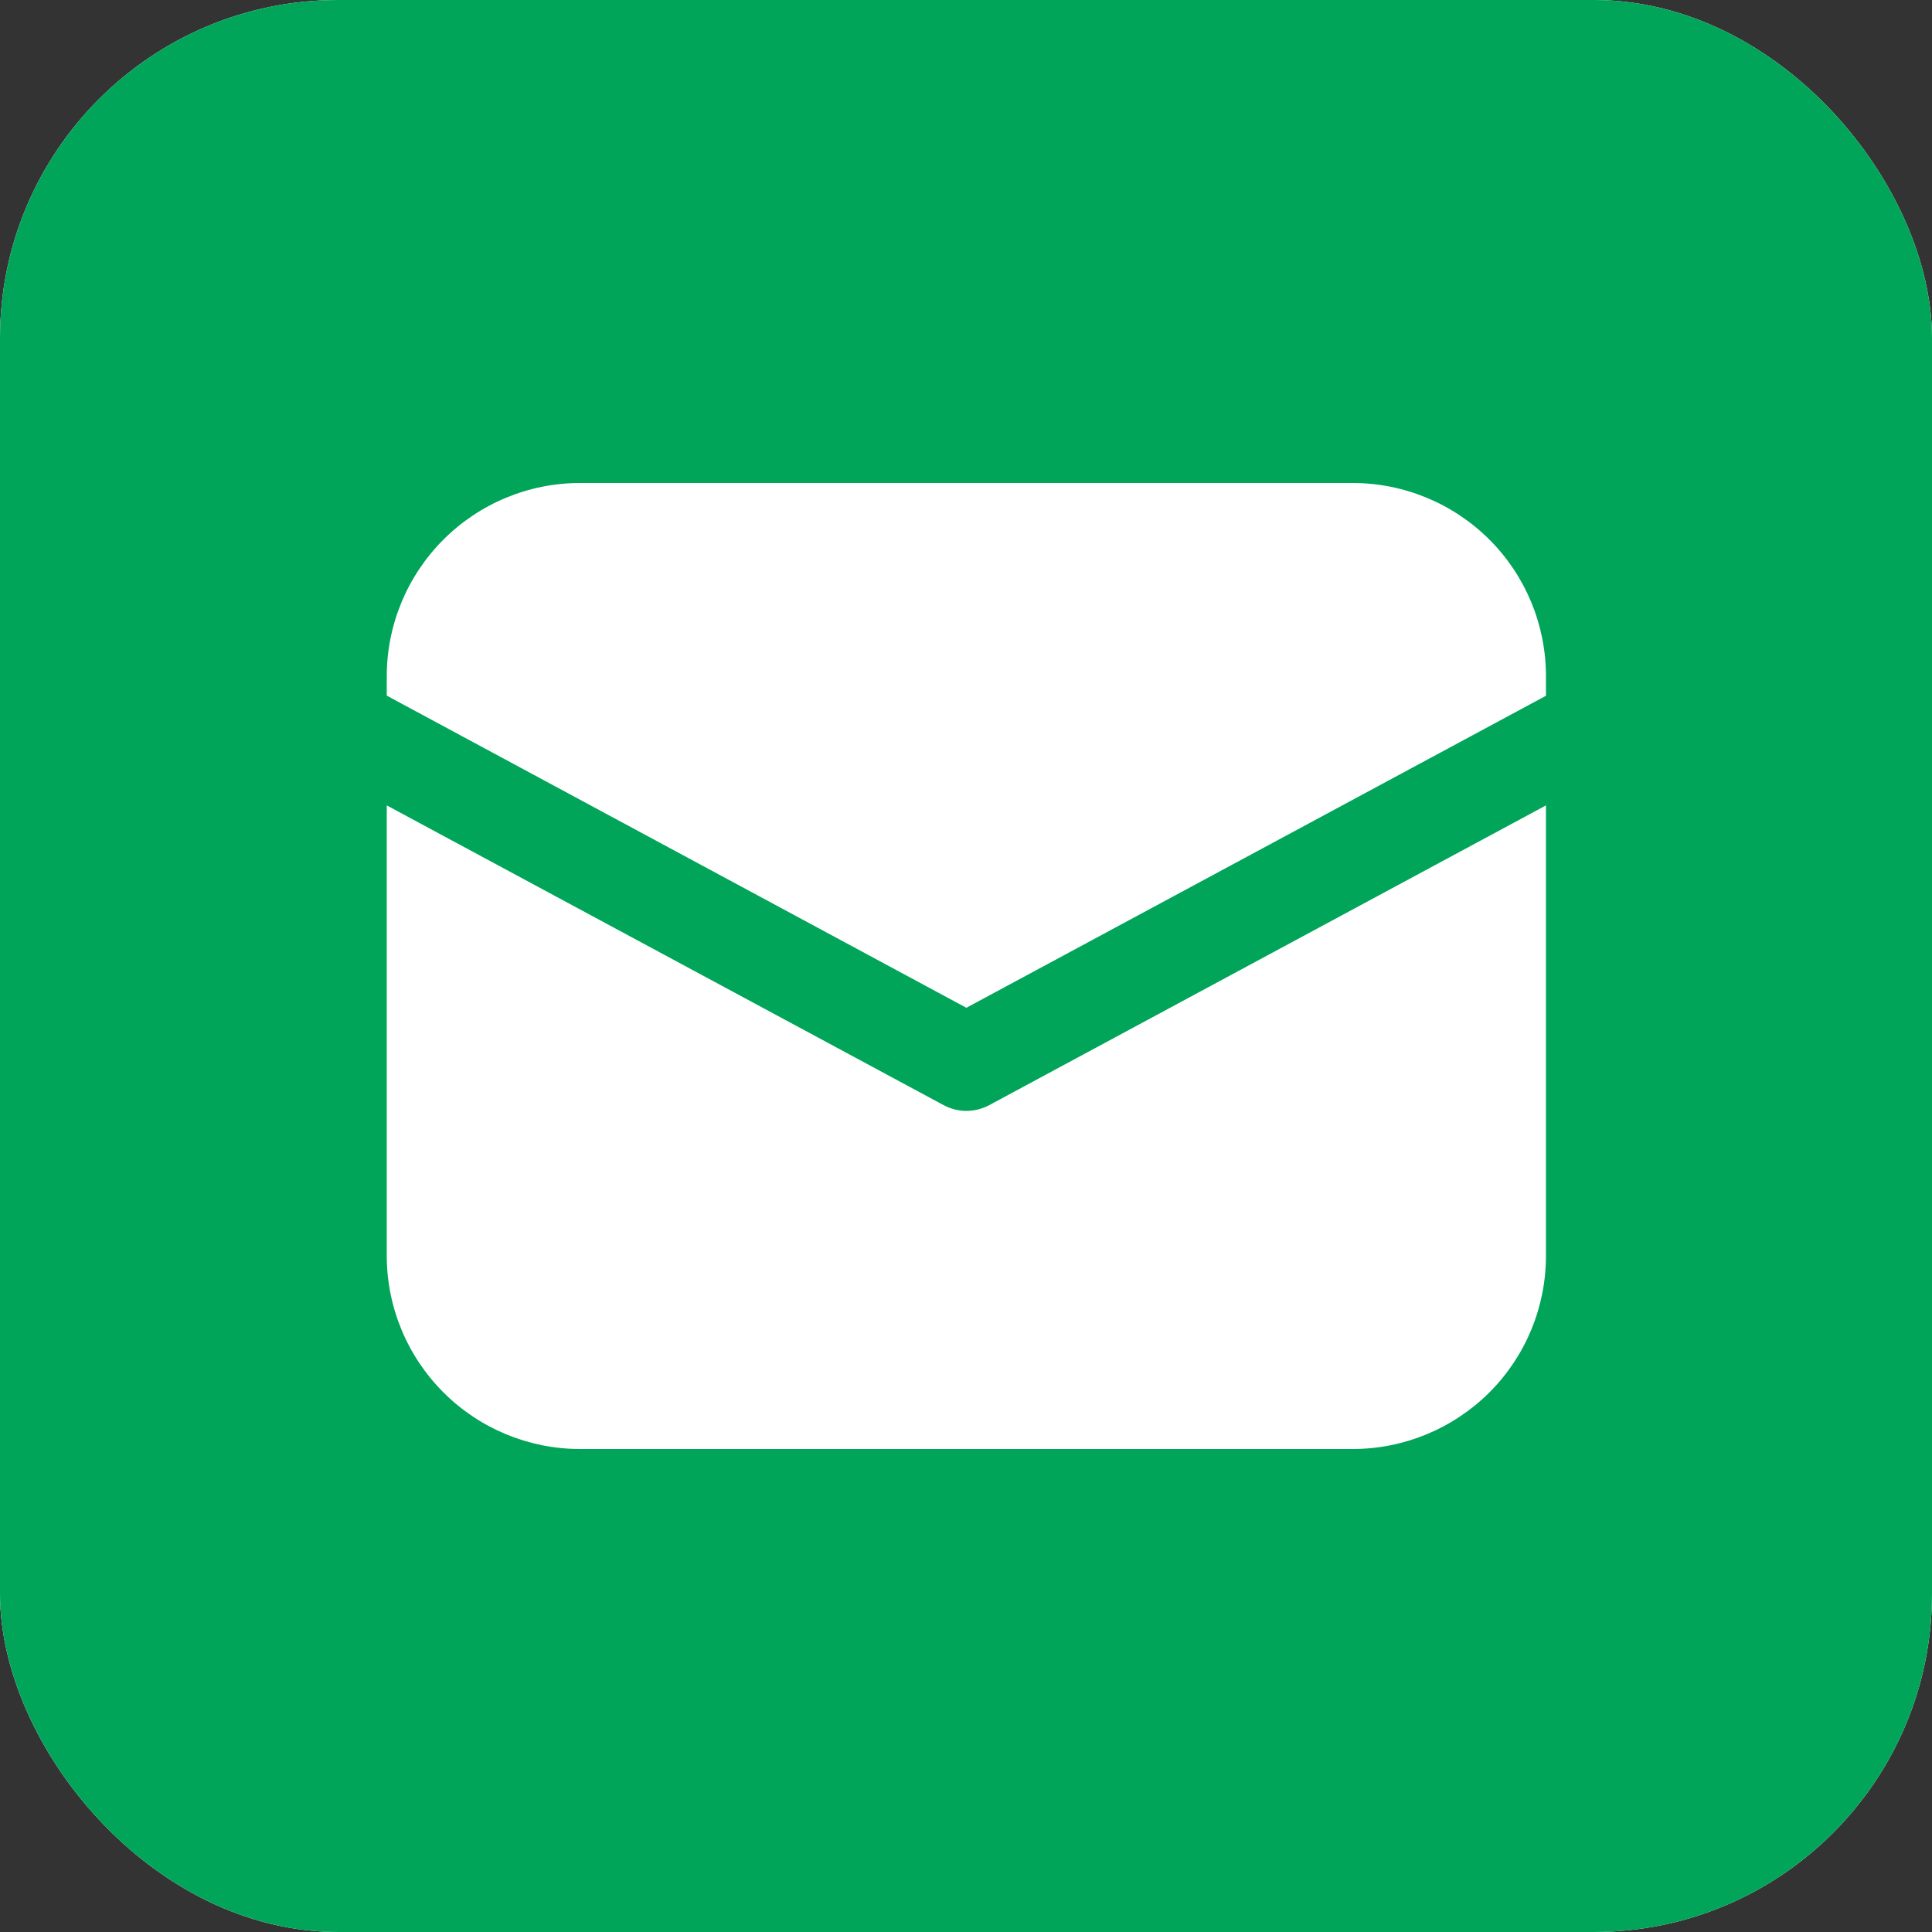
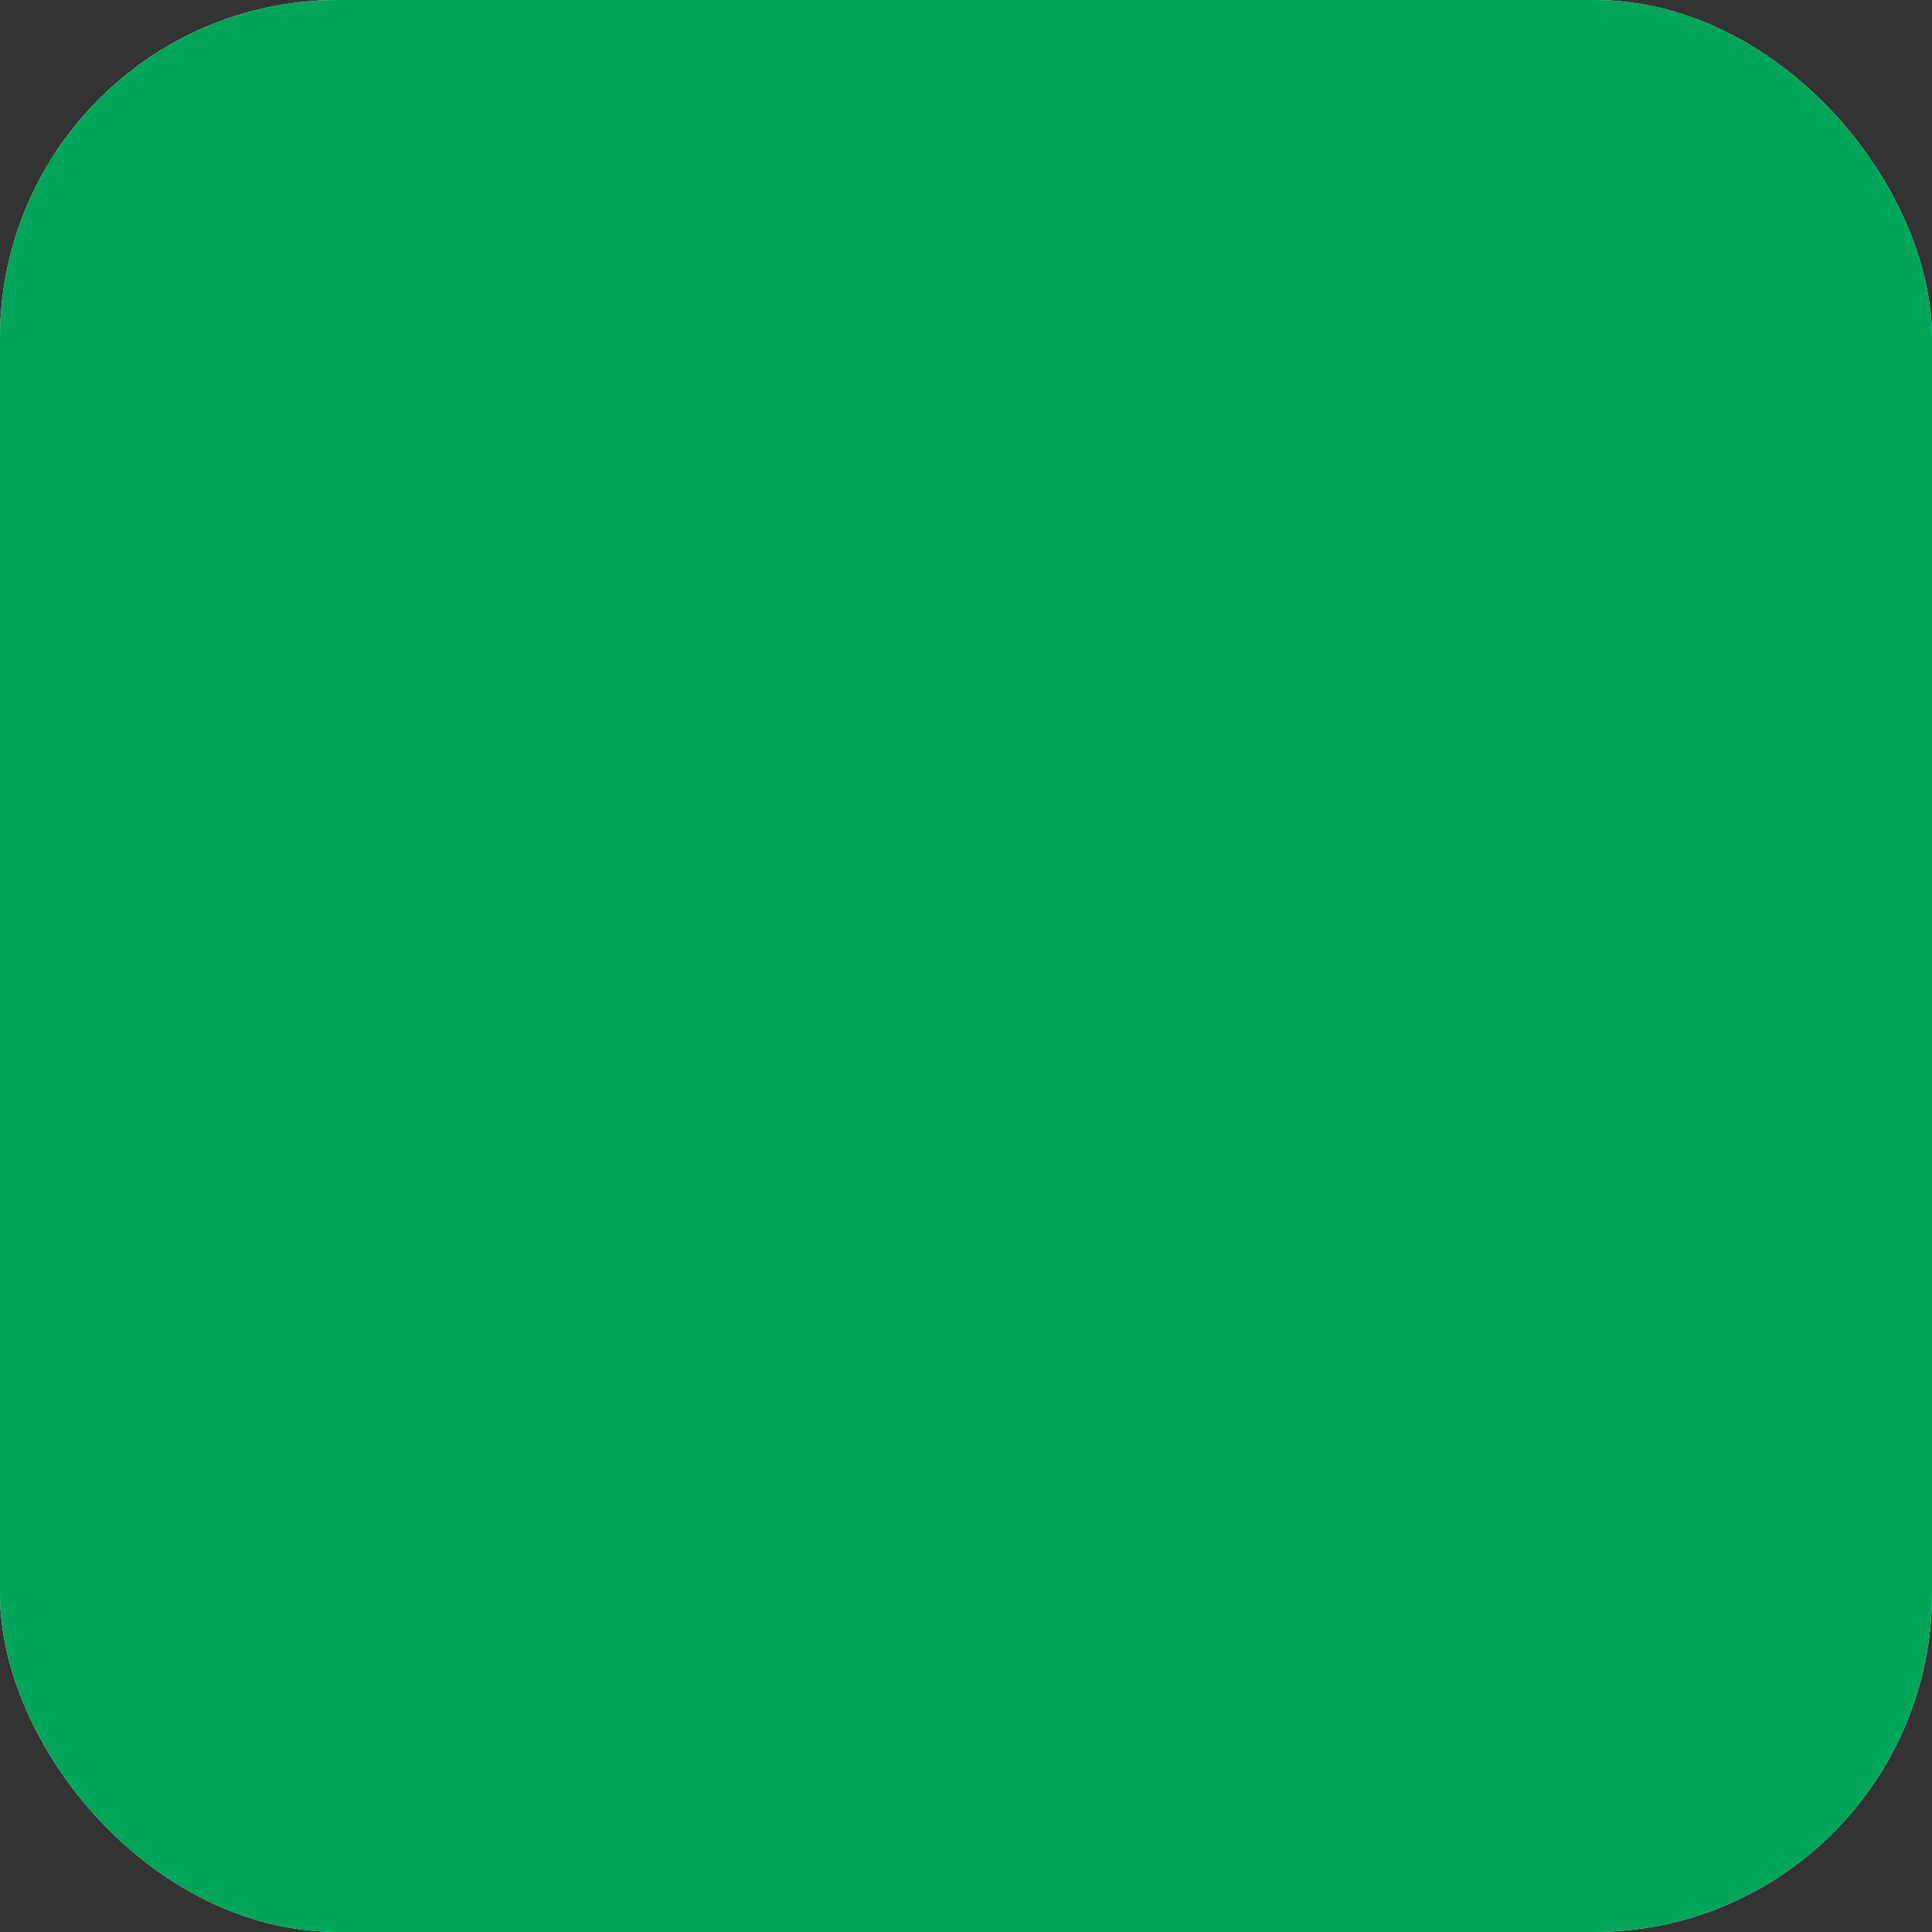
<svg xmlns="http://www.w3.org/2000/svg" width="16" height="16" viewBox="0 0 16 16" fill="none">
  <rect x="0" y="0" width="16" height="16" fill="#333333" stroke="none" />
  <rect width="16" height="16" rx="2.8" fill="white" />
  <rect width="16" height="16" rx="2.8" fill="#00A559" />
-   <path d="M4.803 4C4.379 4 3.972 4.169 3.672 4.469C3.372 4.769 3.203 5.176 3.203 5.6V5.761L8.003 8.346L12.803 5.762V5.6C12.803 5.176 12.635 4.769 12.335 4.469C12.034 4.169 11.627 4 11.203 4H4.803ZM12.803 6.67L8.193 9.152C8.134 9.183 8.069 9.2 8.003 9.2C7.937 9.2 7.872 9.183 7.814 9.152L3.203 6.67V10.4C3.203 10.824 3.372 11.231 3.672 11.531C3.972 11.831 4.379 12 4.803 12H11.203C11.627 12 12.034 11.831 12.335 11.531C12.635 11.231 12.803 10.824 12.803 10.4V6.67Z" fill="white" />
</svg>